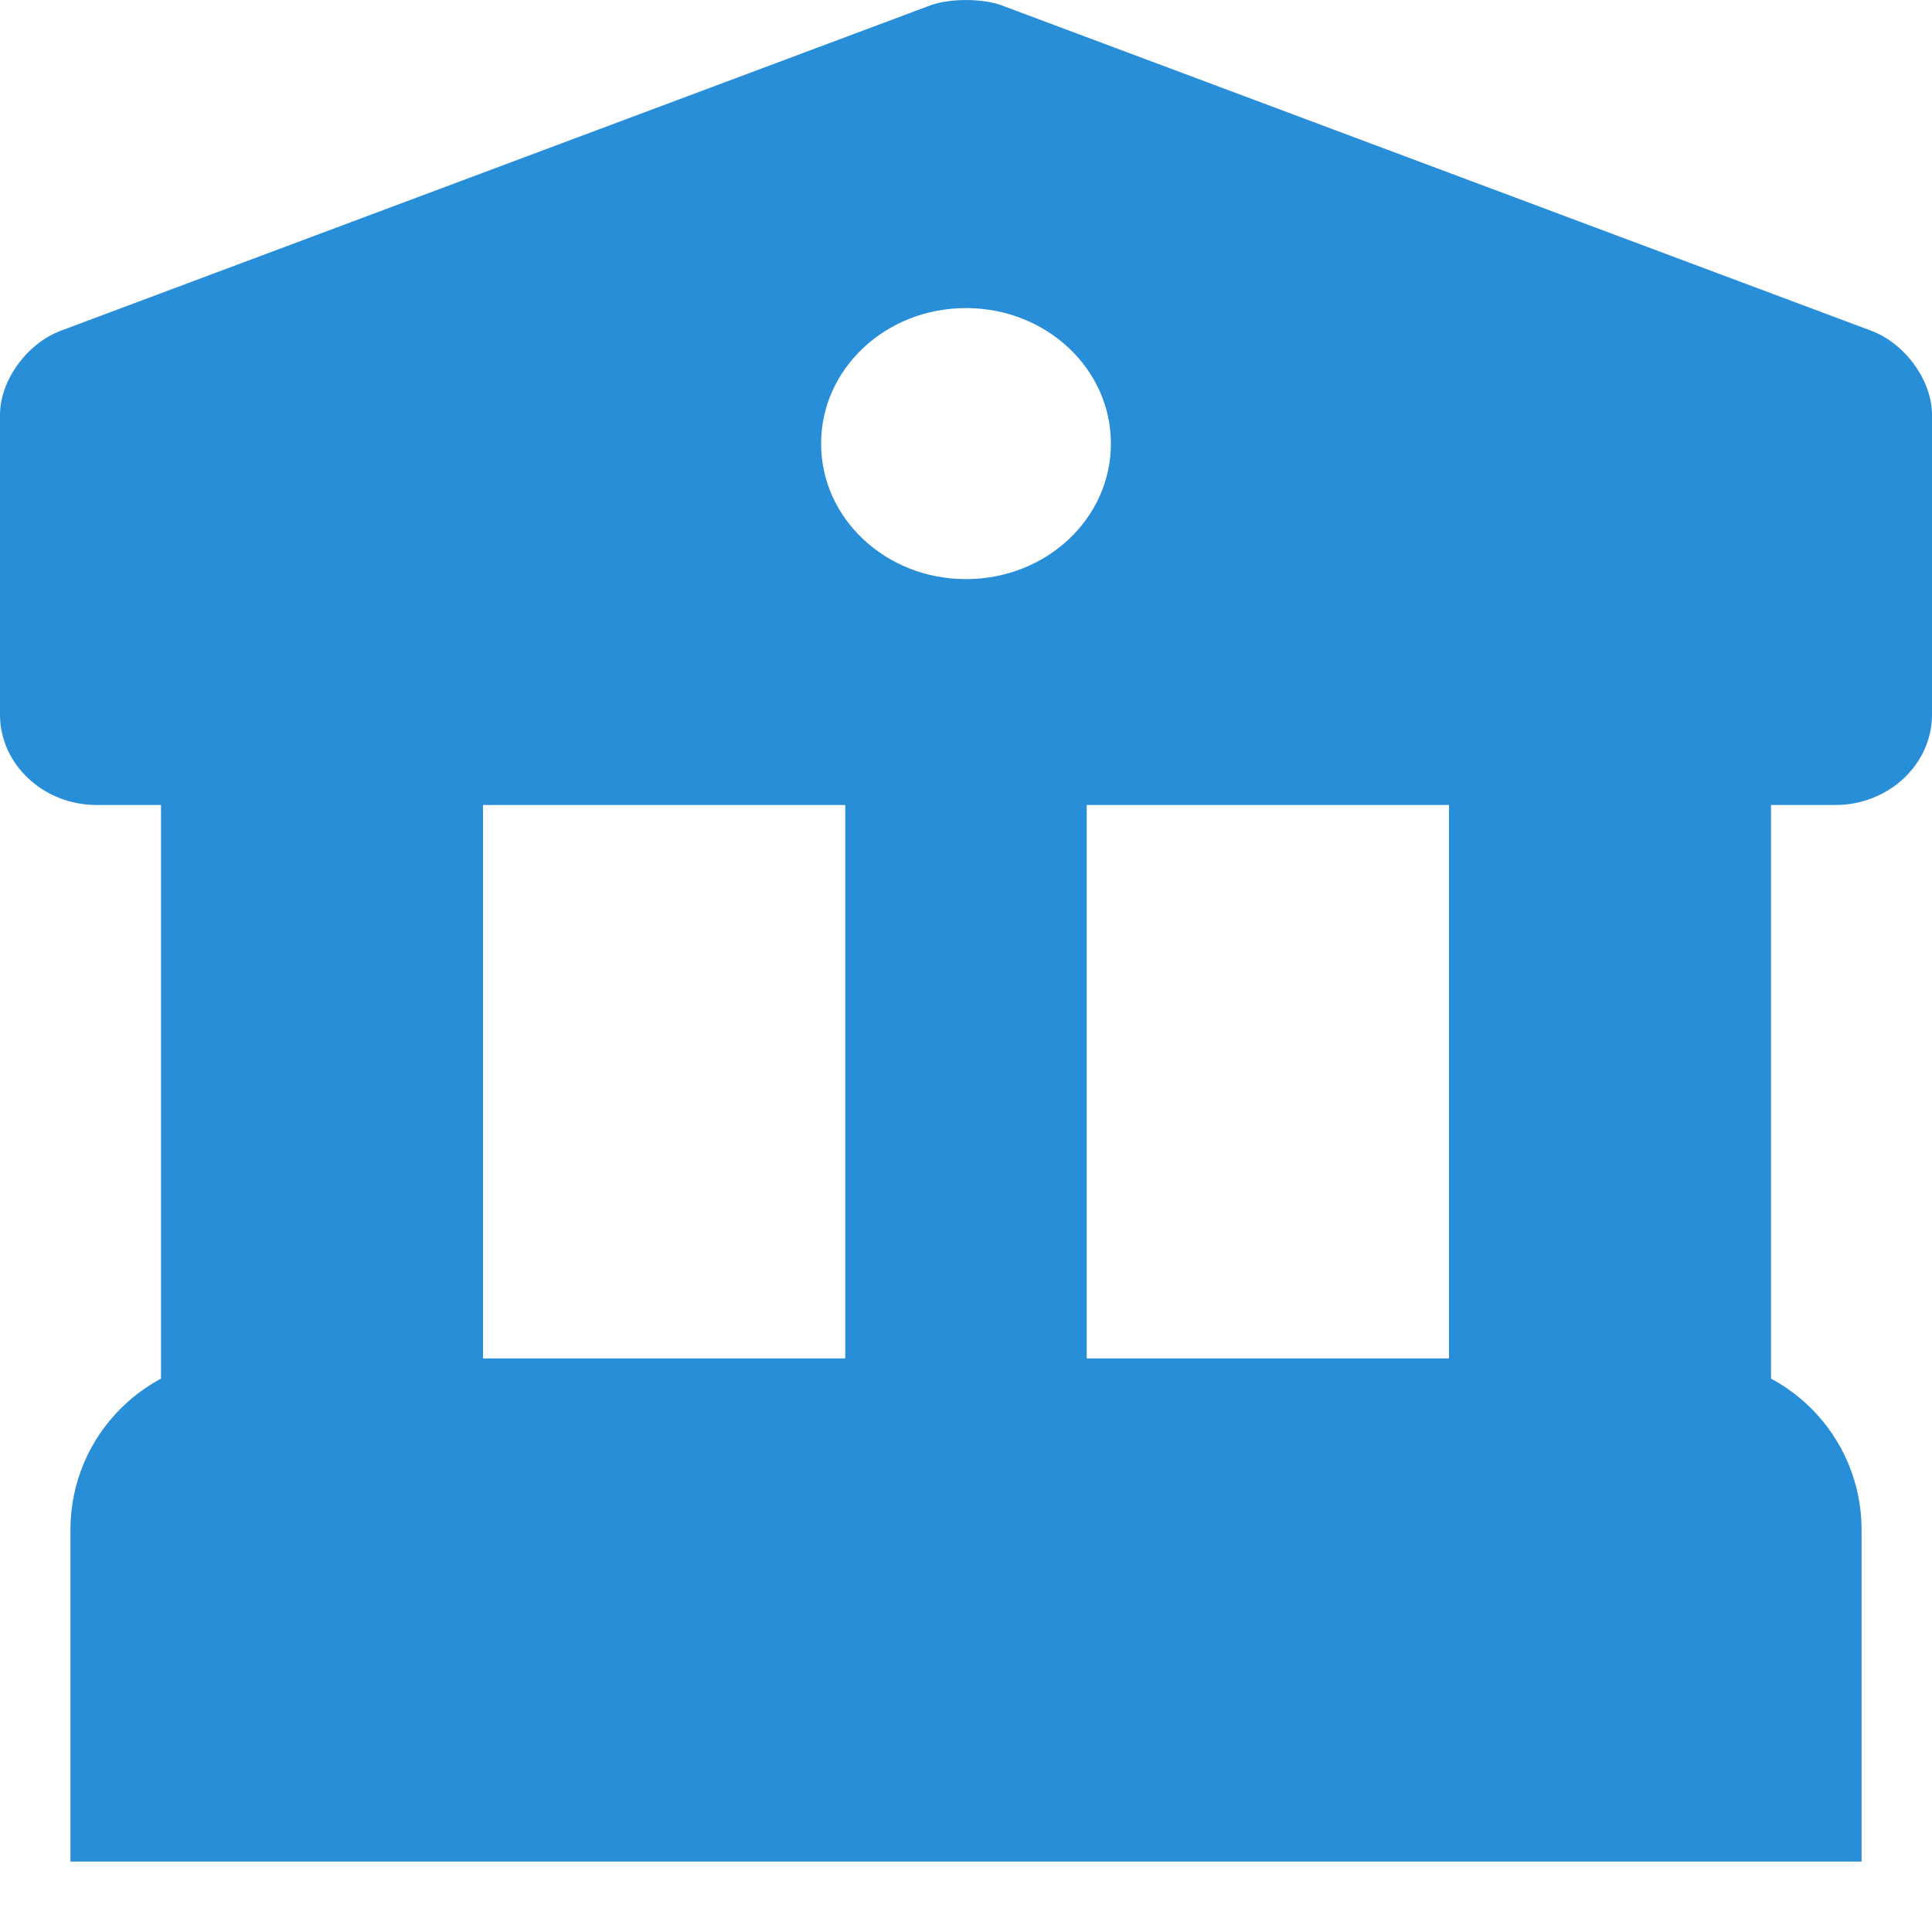
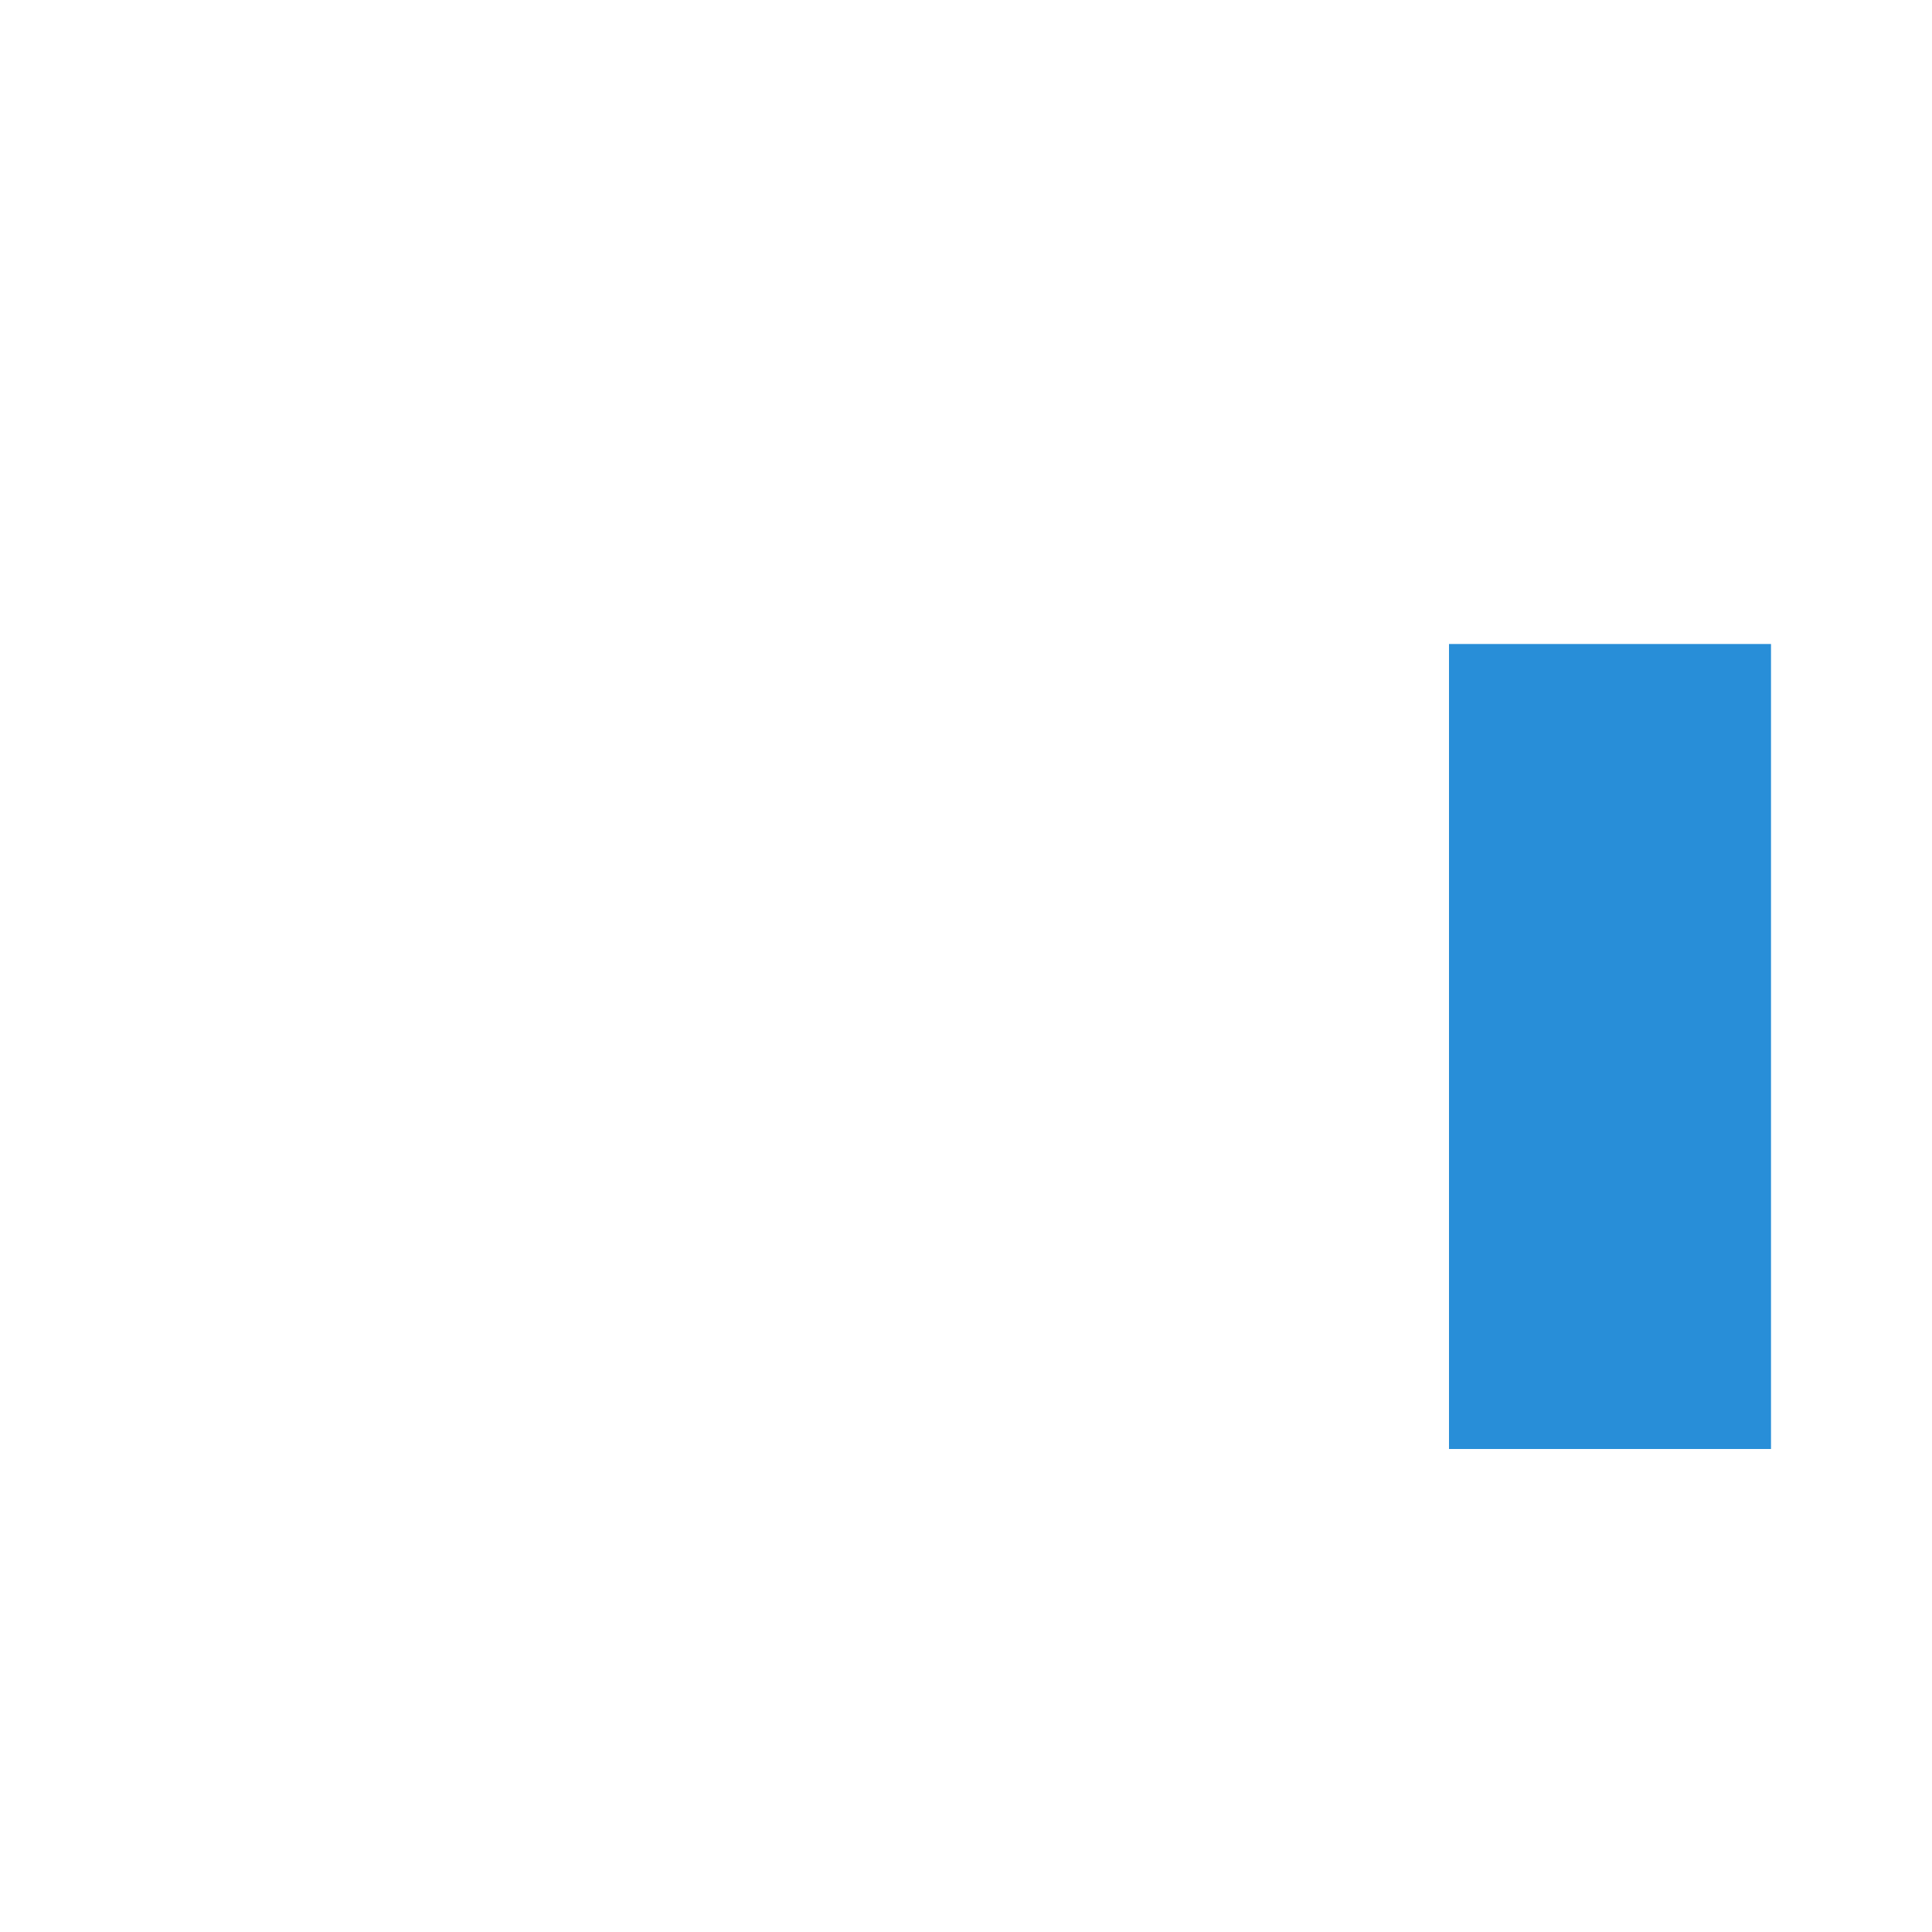
<svg xmlns="http://www.w3.org/2000/svg" width="24" height="24" viewBox="0 0 24 24" fill="none">
-   <path d="M22 19V22H2V19C2 18.45 2.45 18 3 18H21C21.55 18 22 18.45 22 19Z" fill="#288ED8" stroke="#288ED8" stroke-width="2.25" stroke-miterlimit="10" stroke-linecap="round" />
-   <path d="M6 8H2V18H6V8Z" fill="#288ED8" />
-   <path d="M13.5 8H10.5V18H13.5V8Z" fill="#288ED8" />
  <path d="M22 8H18V18H22V8Z" fill="#288ED8" />
-   <path d="M23.244 4.108L12.444 0.067C12.204 -0.022 11.796 -0.022 11.556 0.067L0.756 4.108C0.336 4.265 0 4.725 0 5.152V8.878C0 9.495 0.54 10 1.2 10H22.8C23.46 10 24 9.495 24 8.878V5.152C24 4.725 23.664 4.265 23.244 4.108ZM12 7.194C11.004 7.194 10.2 6.442 10.2 5.511C10.2 4.579 11.004 3.827 12 3.827C12.996 3.827 13.8 4.579 13.8 5.511C13.8 6.442 12.996 7.194 12 7.194Z" fill="#288ED8" />
</svg>